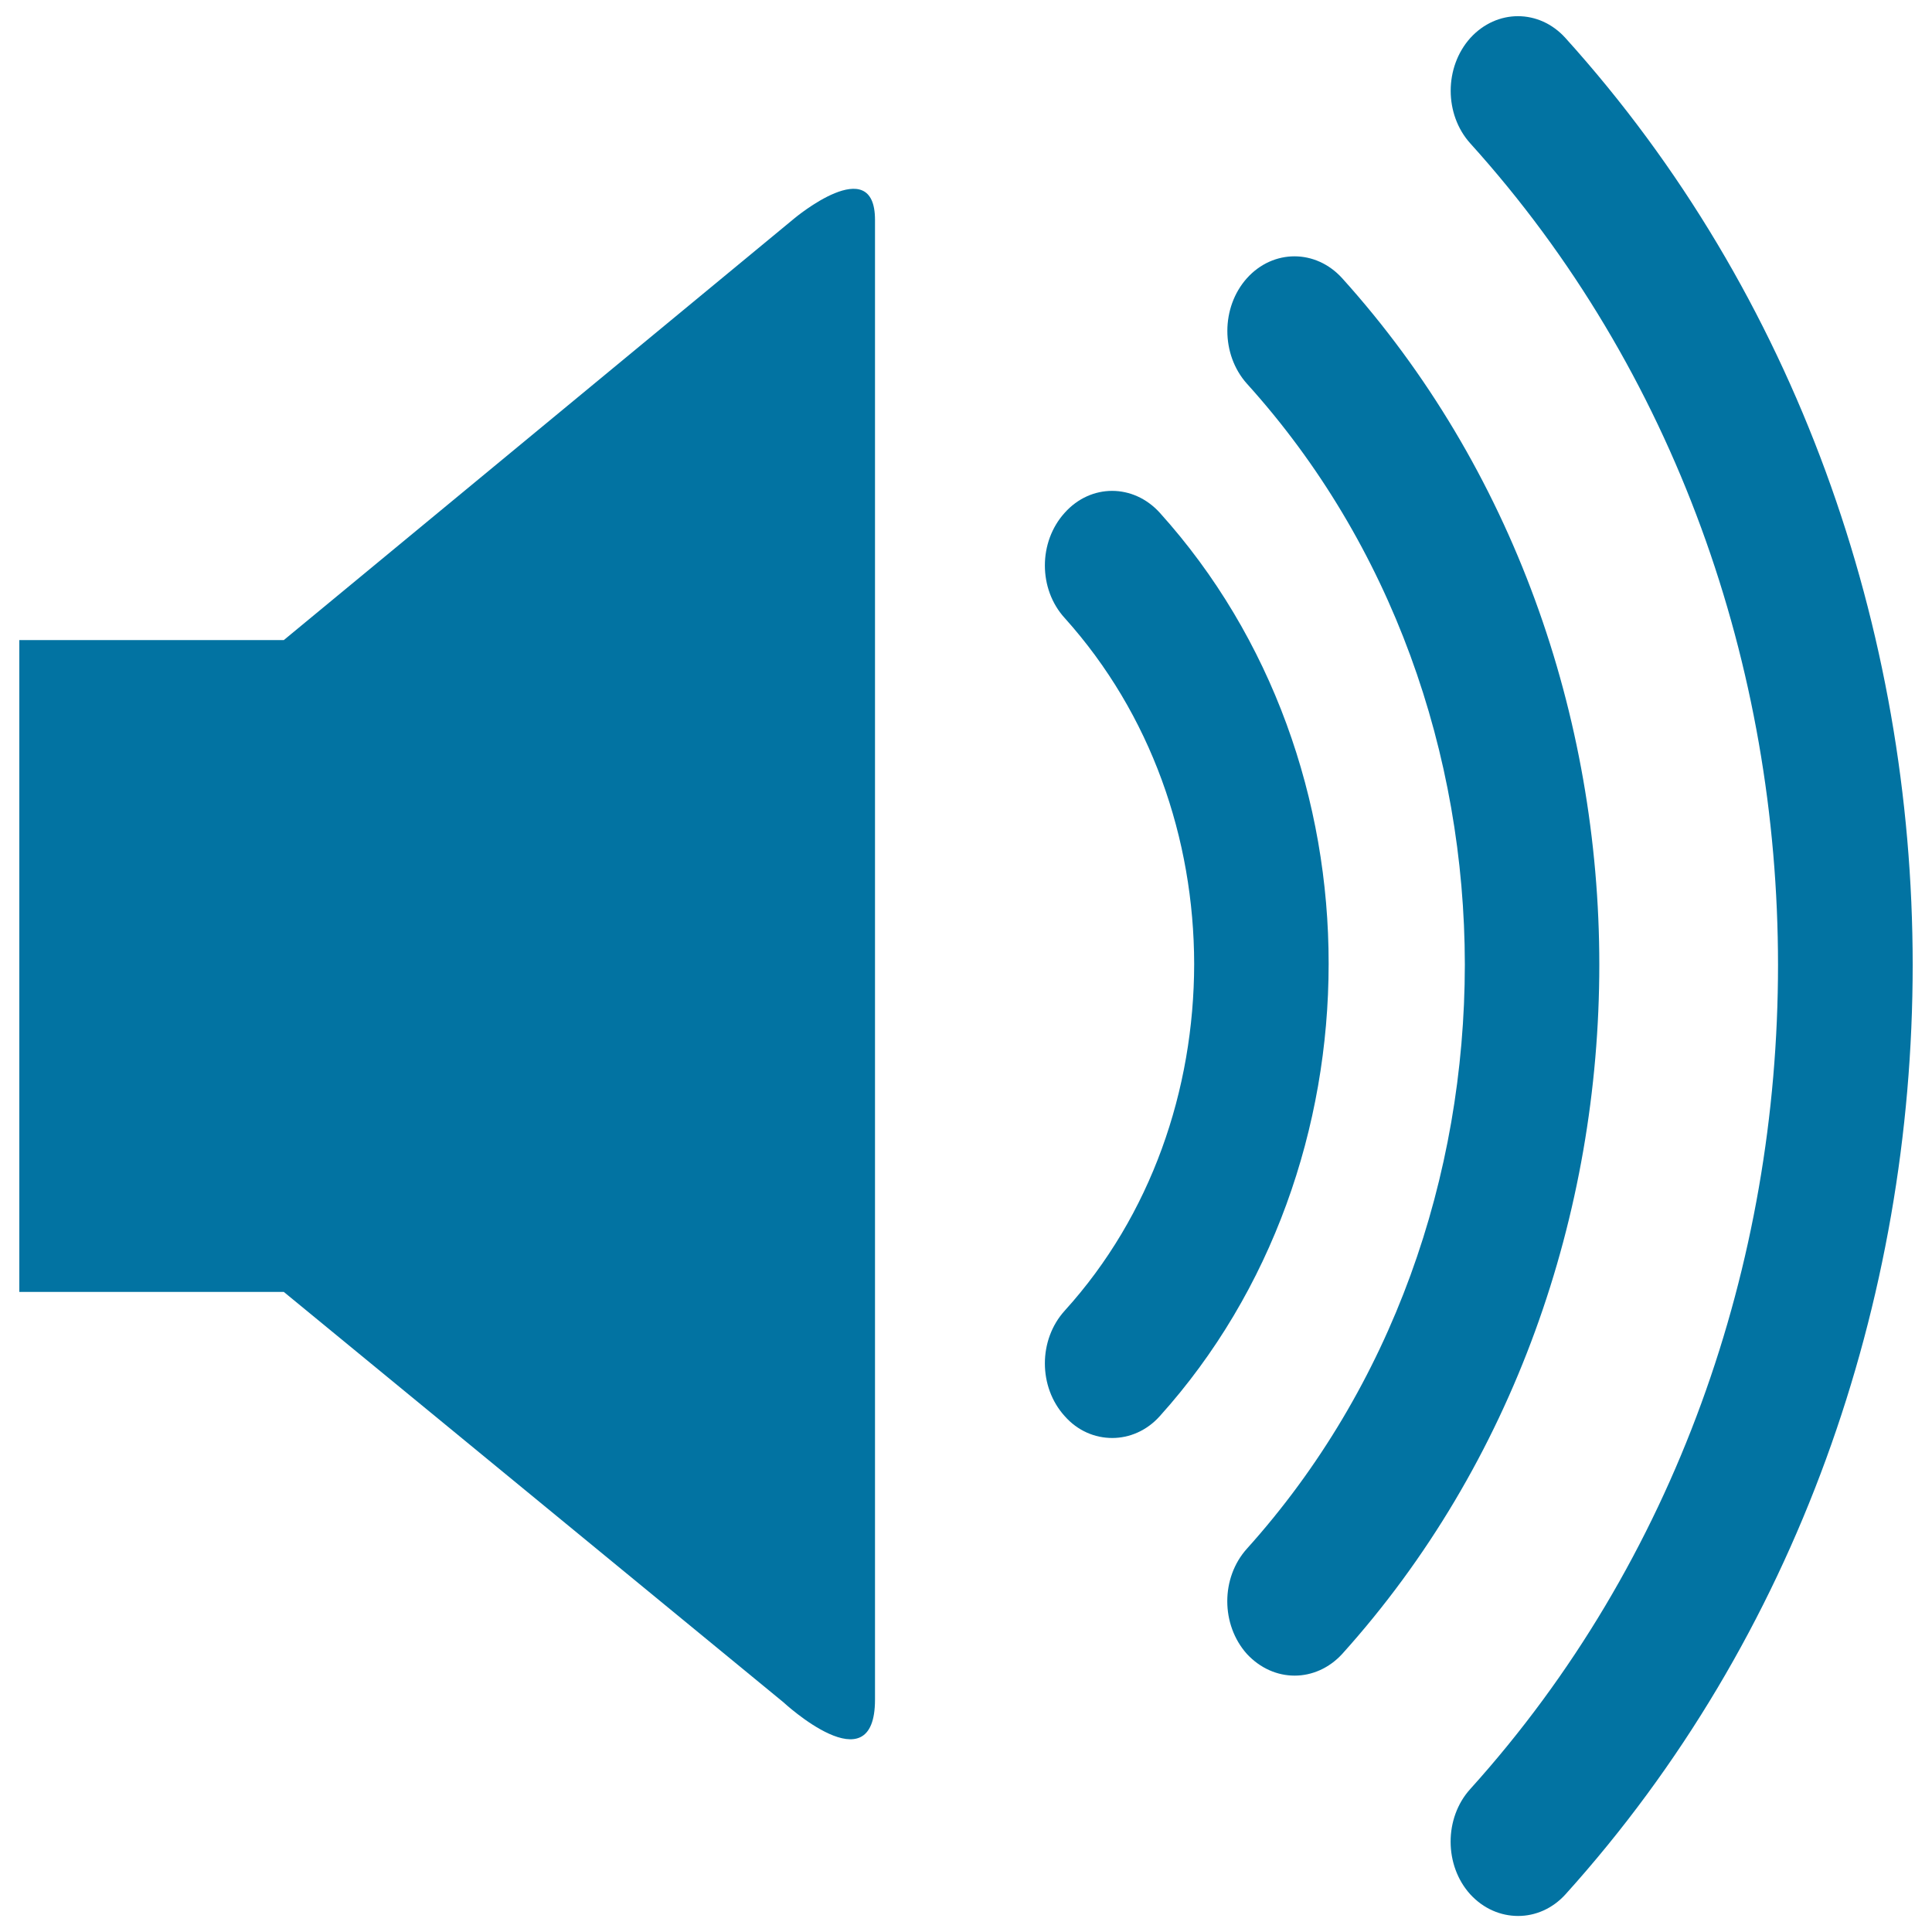
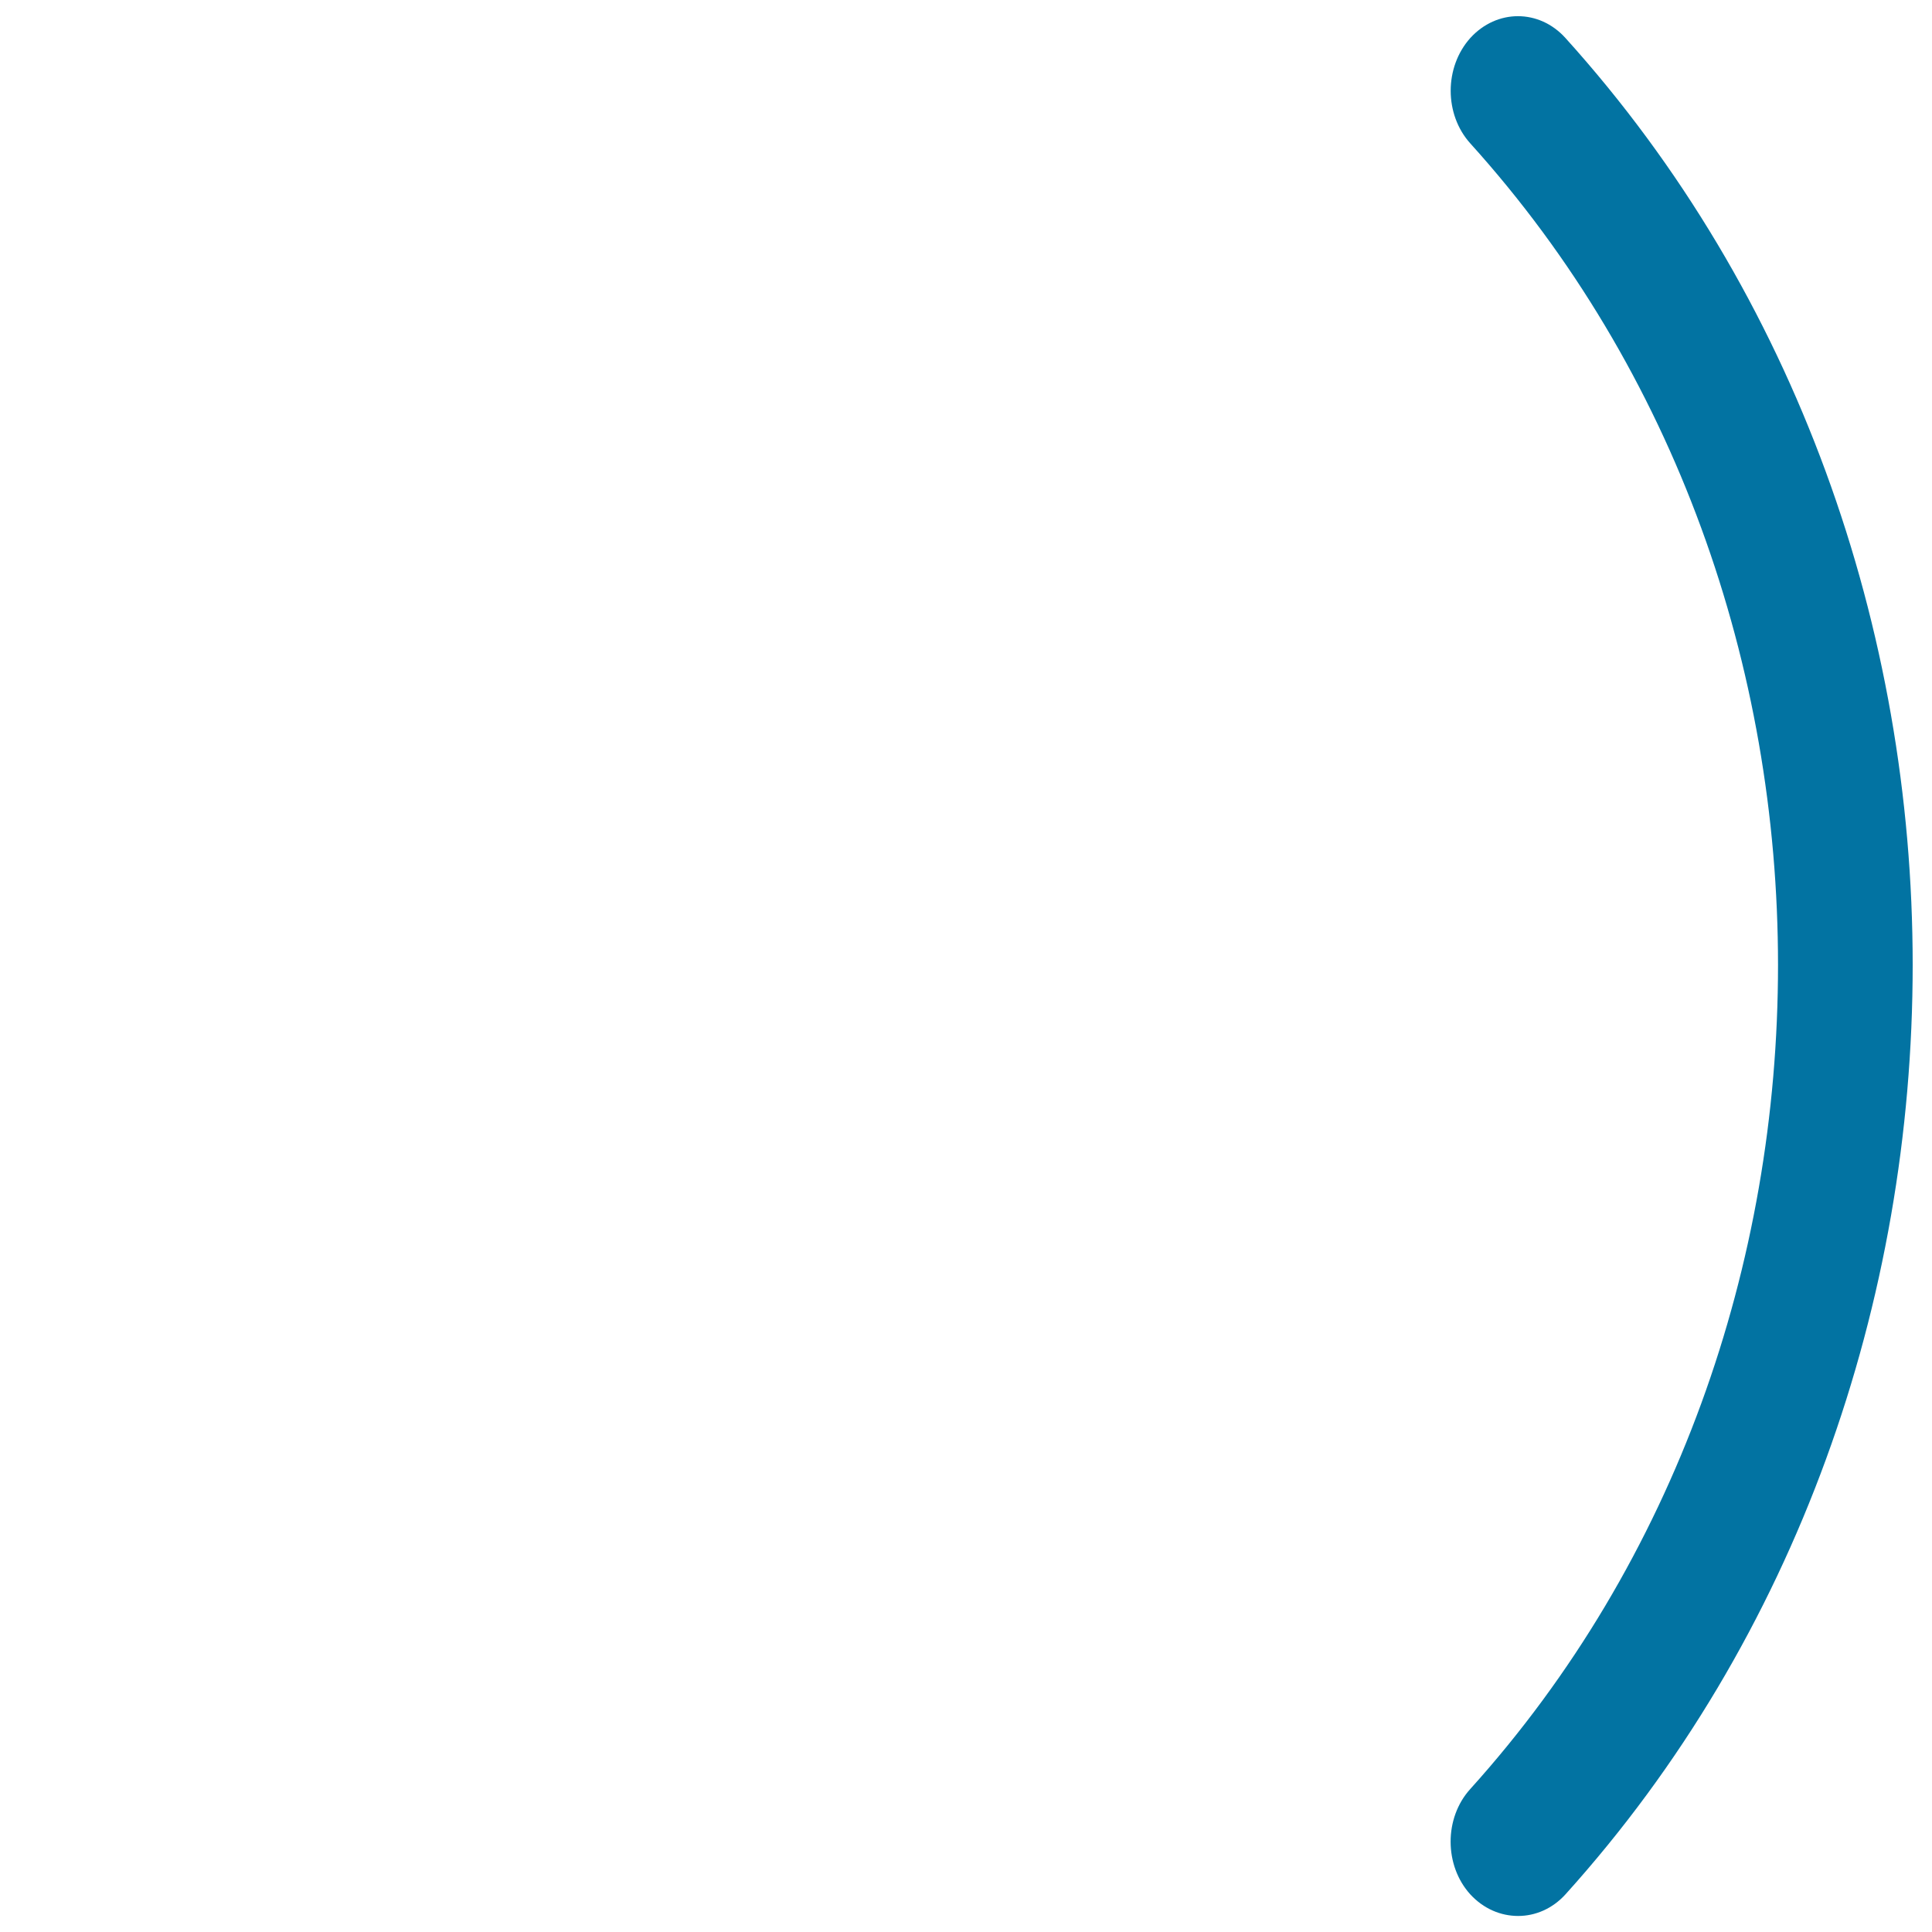
<svg xmlns="http://www.w3.org/2000/svg" viewBox="0 0 1000 1000" style="fill:#0273a2">
  <title>High SVG icon</title>
-   <path d="M146.9,331.3H10v337.4h136.9l258.6,212.4c0,0,47.4,44,47.4-1.4c0-45.6,0-724.5,0-765.9c0-35.7-41.7-0.8-41.7-0.8L146.9,331.3z" />
-   <path d="M600.3,265.4c-13.7-15.1-35.7-15.1-49.2,0c-13.7,15.1-13.7,39.5,0,54.5c44.7,49.7,66.9,114.1,67,179.1c-0.1,65.1-22.2,130-67,179.4c-13.7,15.1-13.7,39.5,0,54.6c6.7,7.6,15.6,11.3,24.6,11.3c8.8,0,17.8-3.7,24.6-11.3c58.2-64.6,87.4-149.6,87.4-234.1C687.8,414.4,658.5,329.9,600.3,265.4z" />
-   <path d="M694.7,144c-13.7-15.1-35.7-15.1-49.3,0c-13.5,15.1-13.5,39.5,0,54.6c75.2,83.2,112.7,191.7,112.8,300.7c-0.1,109.6-37.4,218.5-112.8,302.3c-13.6,15.1-13.5,39.4,0,54.5c6.9,7.4,15.7,11.2,24.7,11.2c8.9,0,17.8-3.8,24.6-11.2c88.8-98.6,133.1-227.9,133.1-356.8C827.8,370.9,783.2,242.1,694.7,144z" />
  <path d="M810.3,19.7c-13.6-15.1-35.6-15.1-49.3,0c-13.5,15.1-13.5,39.5,0,54.5c106.3,117.6,159.3,271.2,159.3,425.3c0,154.5-52.9,308.6-159.3,426.5c-13.6,15-13.5,39.6,0,54.5c6.9,7.5,15.8,11.2,24.8,11.2c8.8,0,17.7-3.7,24.5-11.2C930.2,847.6,990,673.3,990,499.4C990,325.9,929.9,152.1,810.3,19.7z" />
</svg>